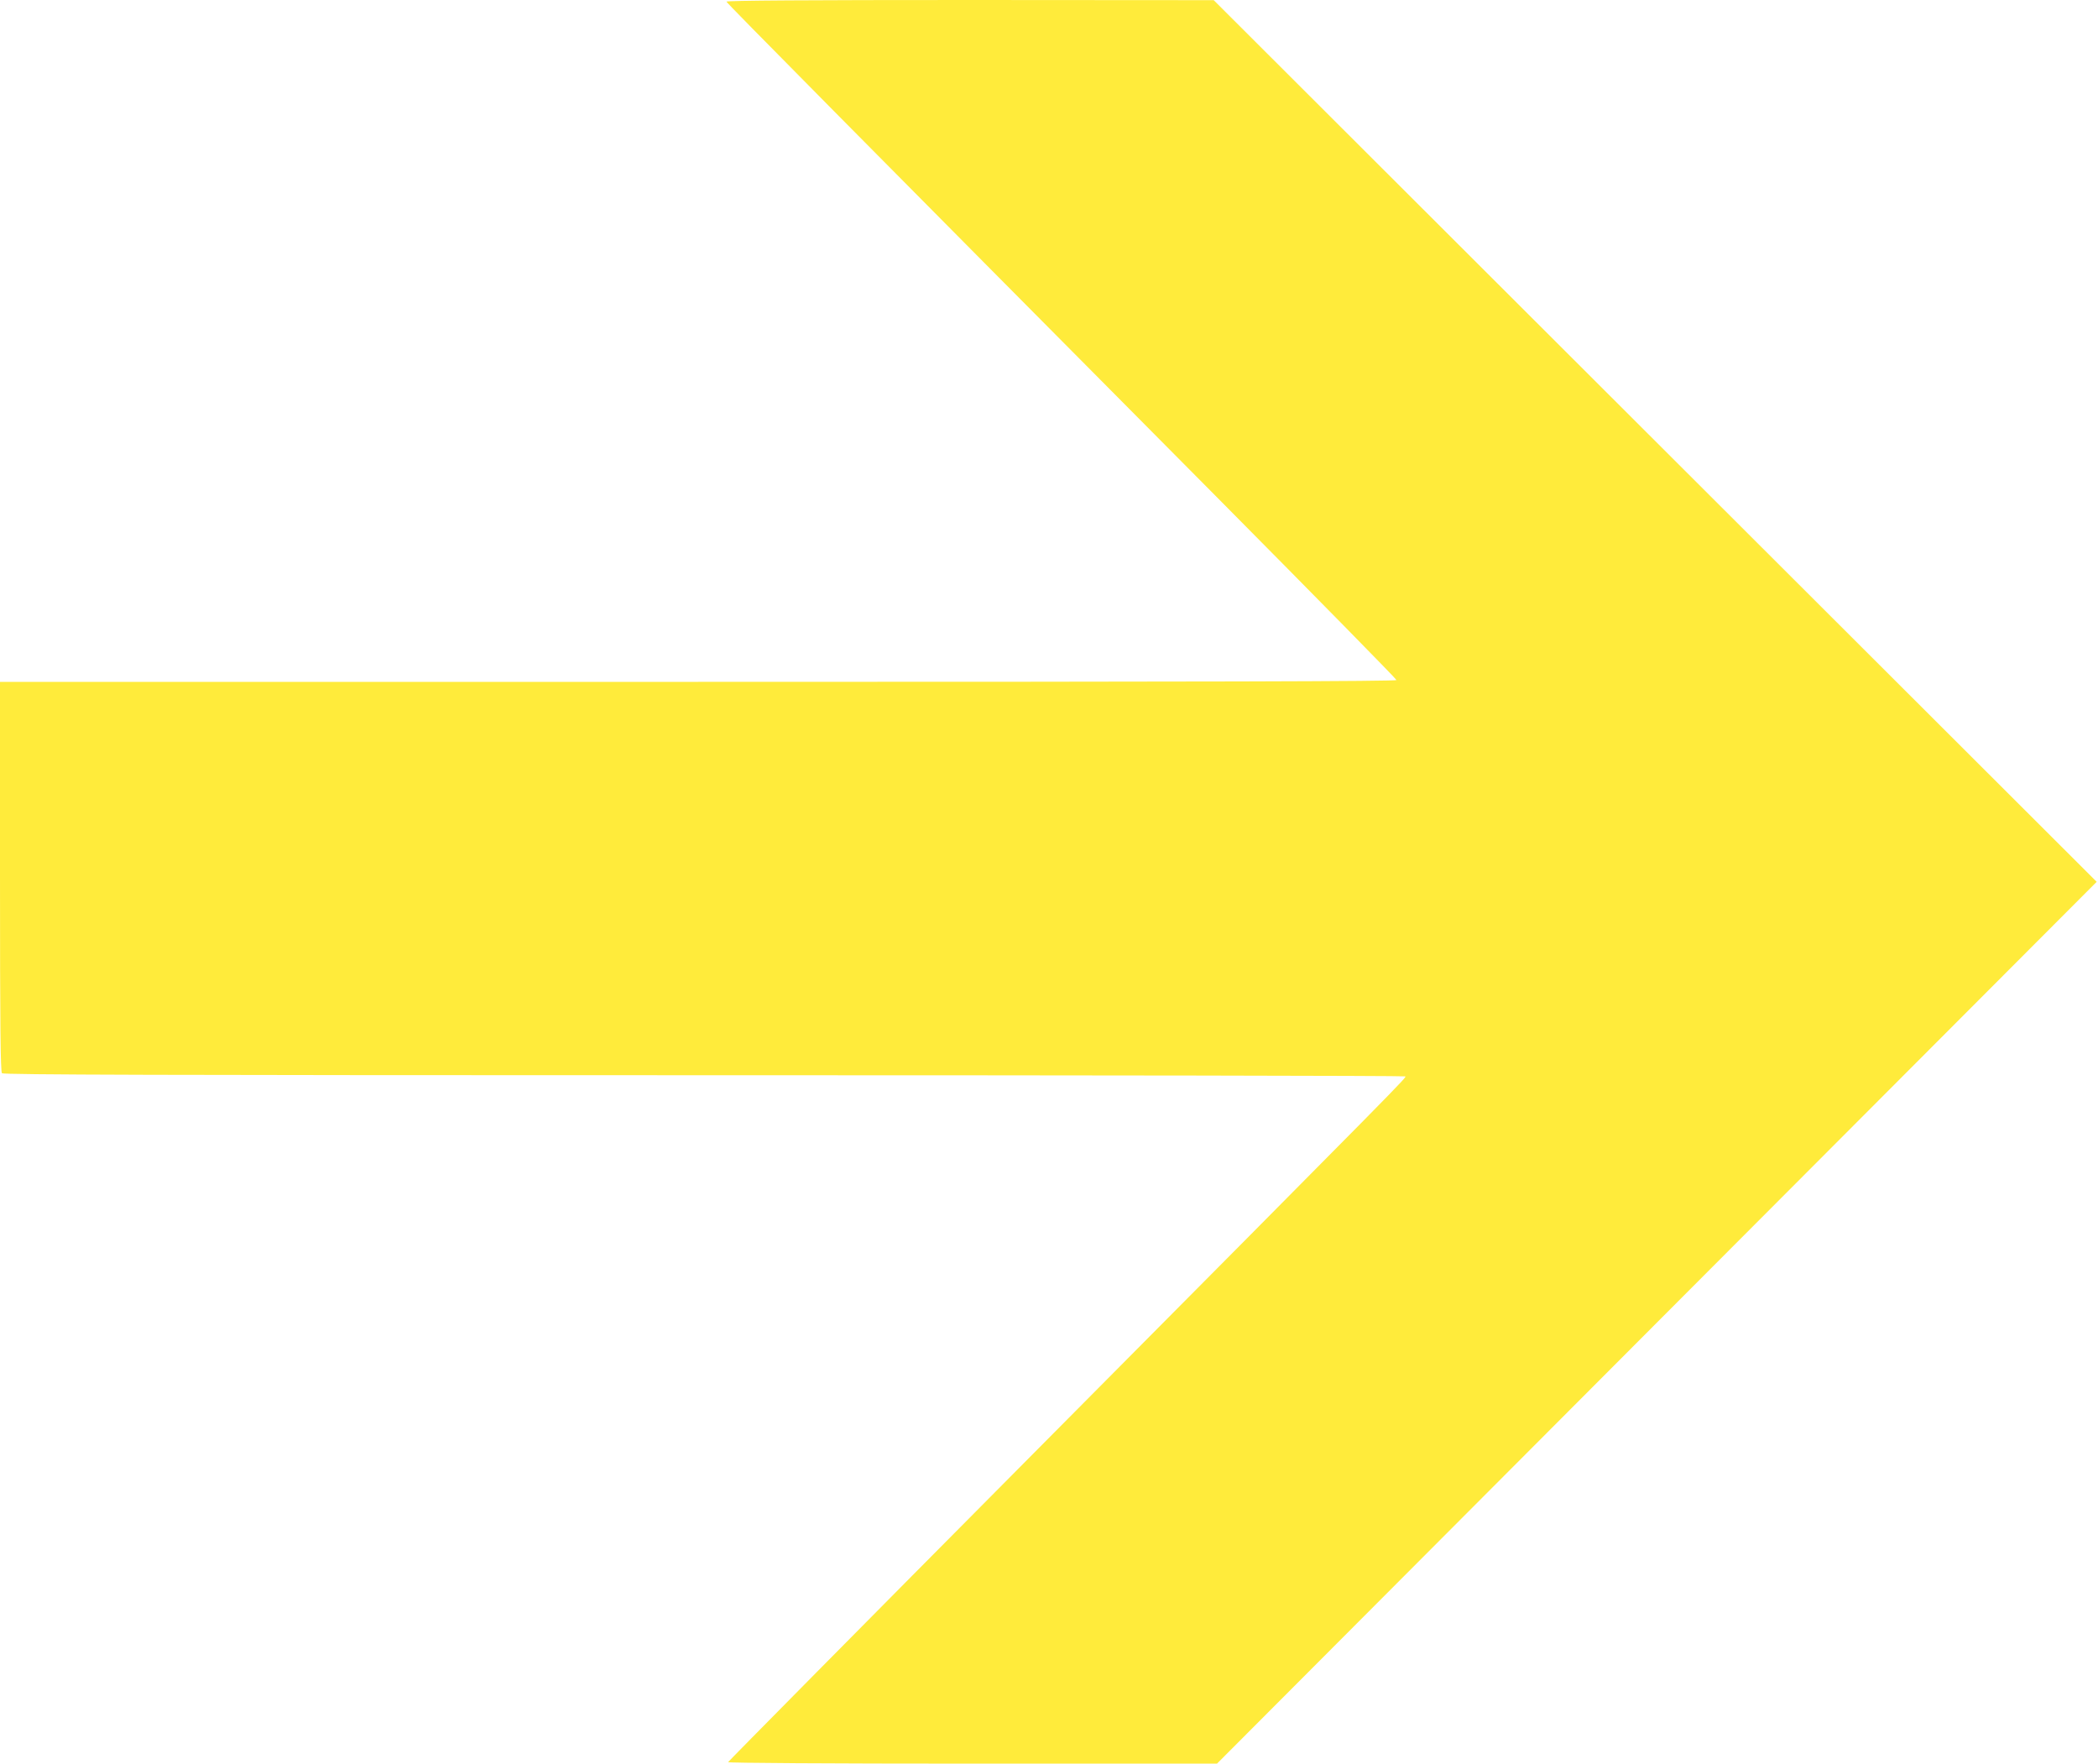
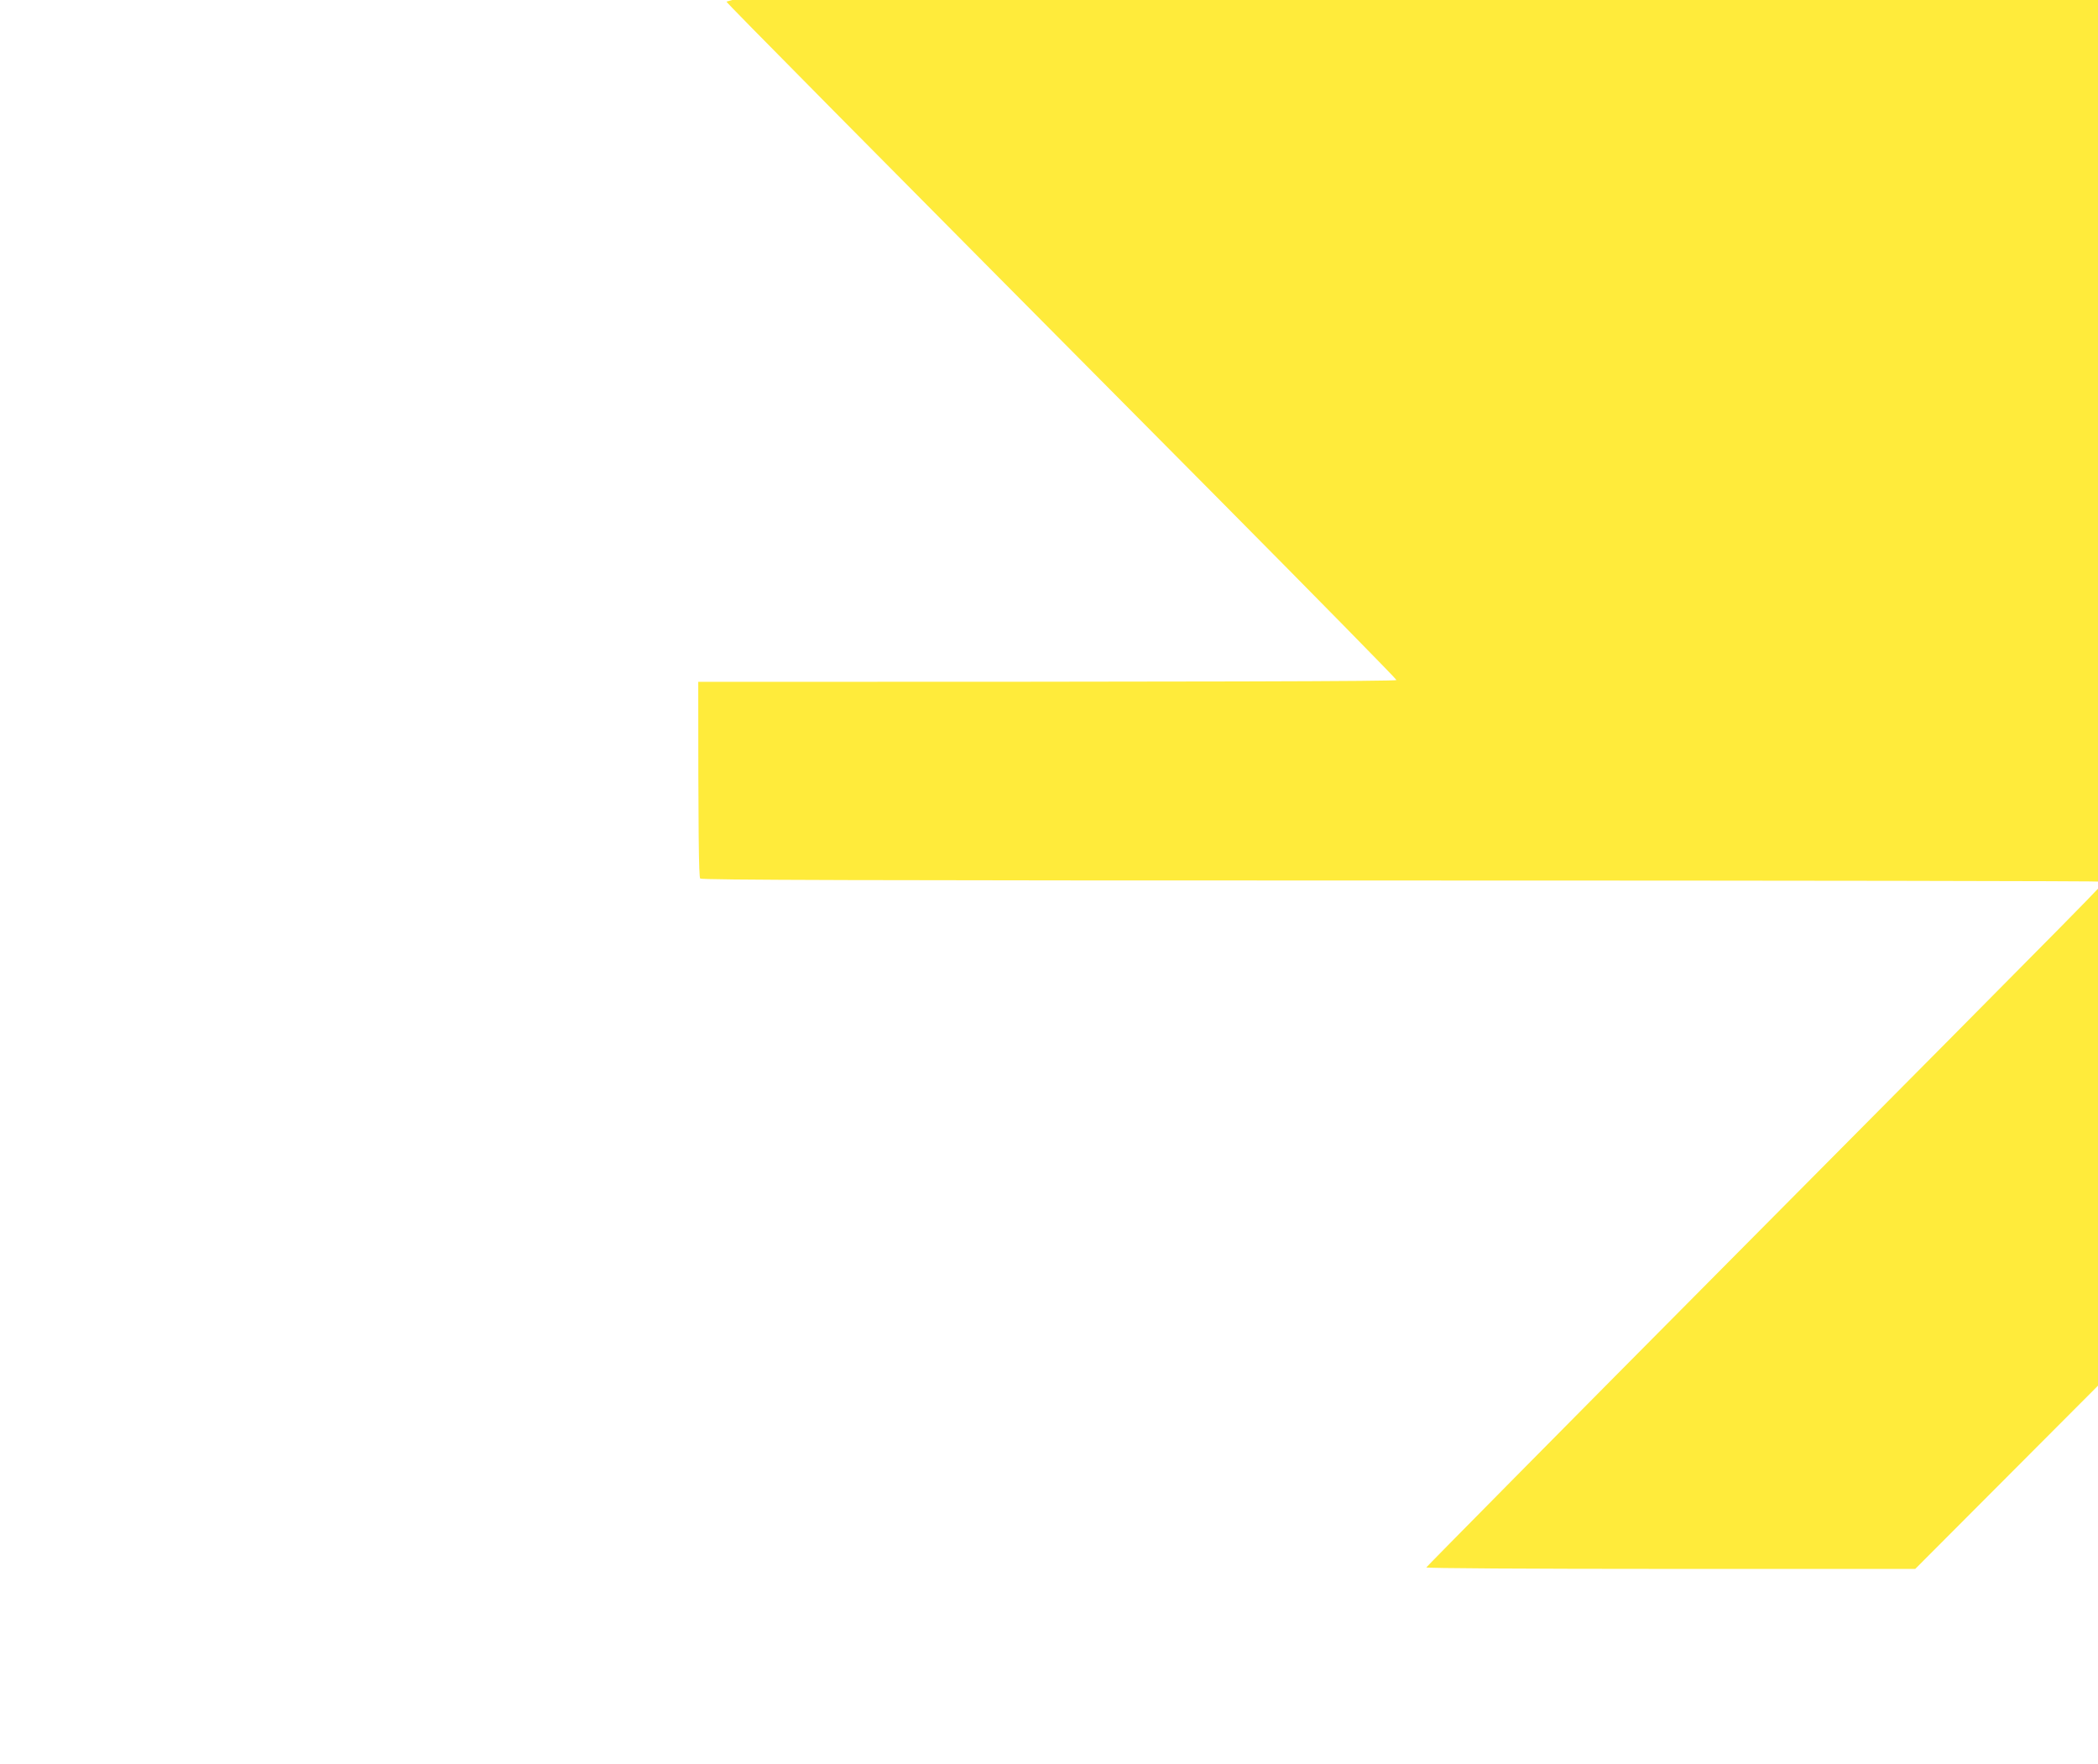
<svg xmlns="http://www.w3.org/2000/svg" version="1.0" width="1280pt" height="1076pt" viewBox="0 0 1280 1076" preserveAspectRatio="xMidYMid meet">
  <g transform="translate(0,1076) scale(0.1,-0.1)" fill="#ffeb3b" stroke="none">
-     <path d="M4432 10750 c3 -10 772 -787 2980 -3011 609 -614 1108 -1122 1108 -1128 0 -8 -1132 -11 -4260 -11 l-4260 0 0 -1188 c0 -911 3 -1191 12 -1200 9 -9 975 -12 4283 -12 2350 0 4275 -3 4278 -7 8 -8 52 36 -2298 -2331 -1007 -1014 -1831 -1848 -1833 -1853 -2 -5 620 -9 1490 -9 l1493 0 2683 2690 2684 2690 -2694 2690 -2693 2689 -1488 1 c-973 0 -1488 -3 -1485 -10z" />
+     <path d="M4432 10750 c3 -10 772 -787 2980 -3011 609 -614 1108 -1122 1108 -1128 0 -8 -1132 -11 -4260 -11 c0 -911 3 -1191 12 -1200 9 -9 975 -12 4283 -12 2350 0 4275 -3 4278 -7 8 -8 52 36 -2298 -2331 -1007 -1014 -1831 -1848 -1833 -1853 -2 -5 620 -9 1490 -9 l1493 0 2683 2690 2684 2690 -2694 2690 -2693 2689 -1488 1 c-973 0 -1488 -3 -1485 -10z" />
  </g>
</svg>